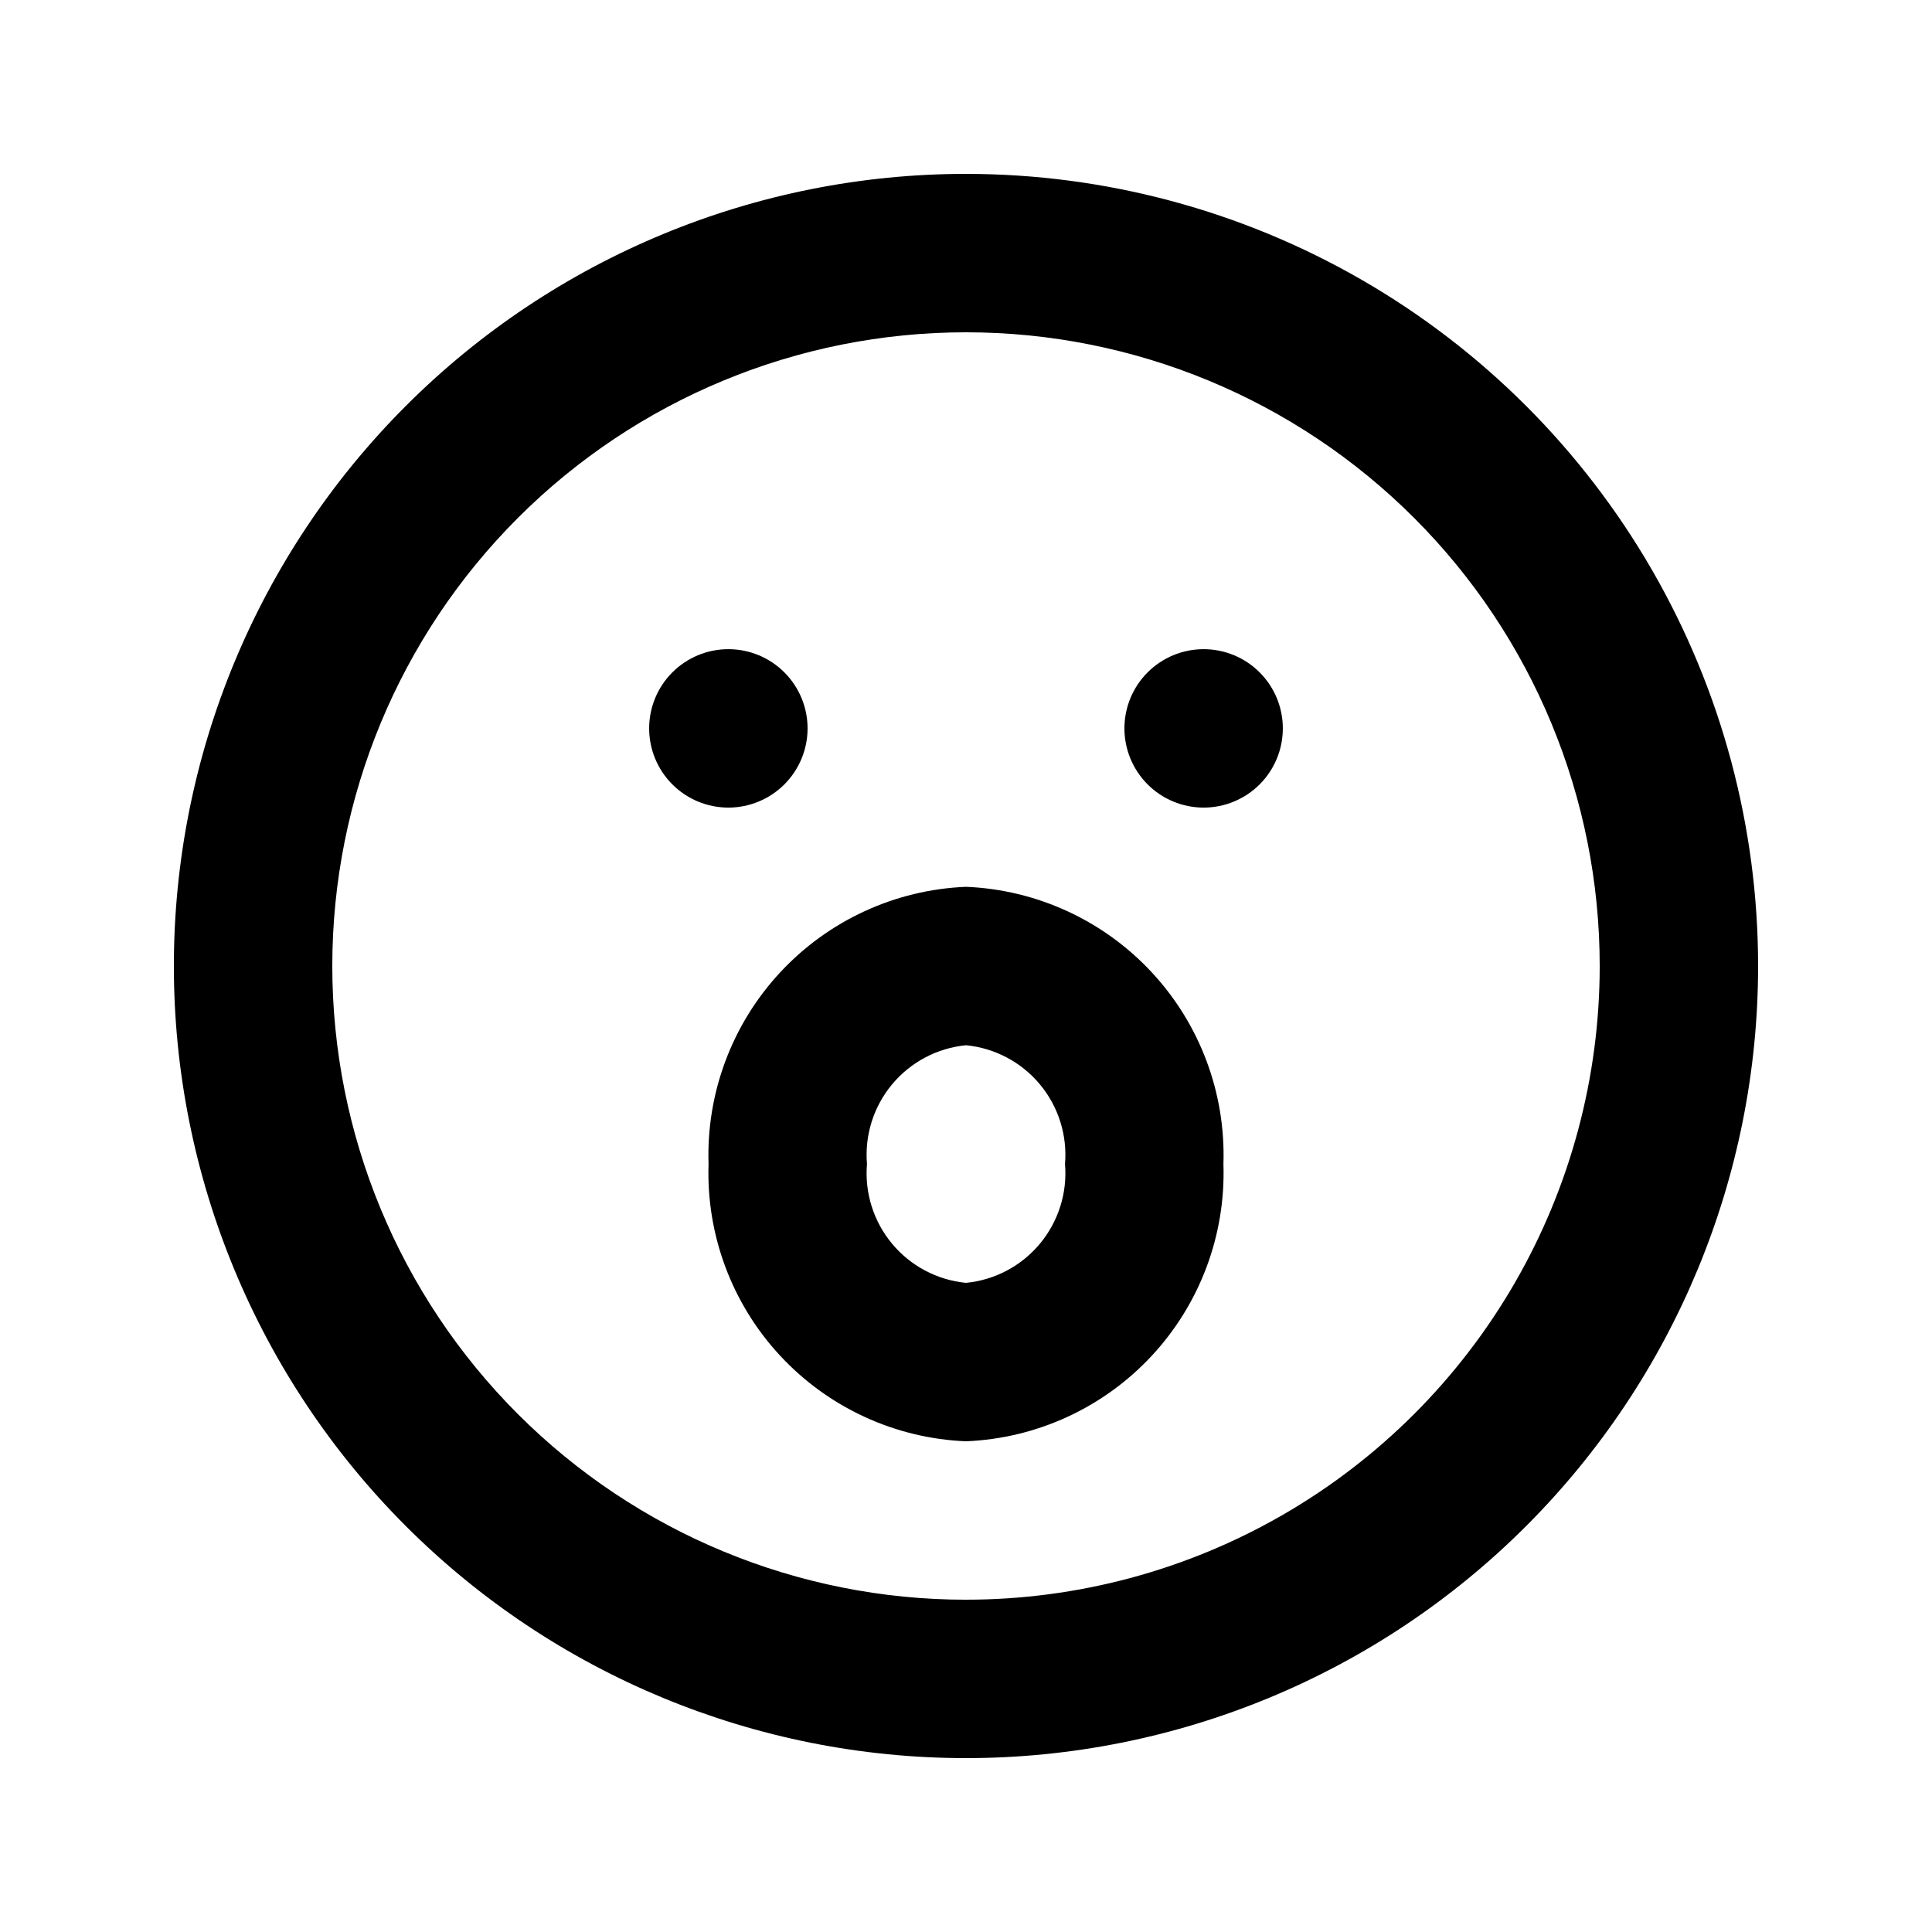
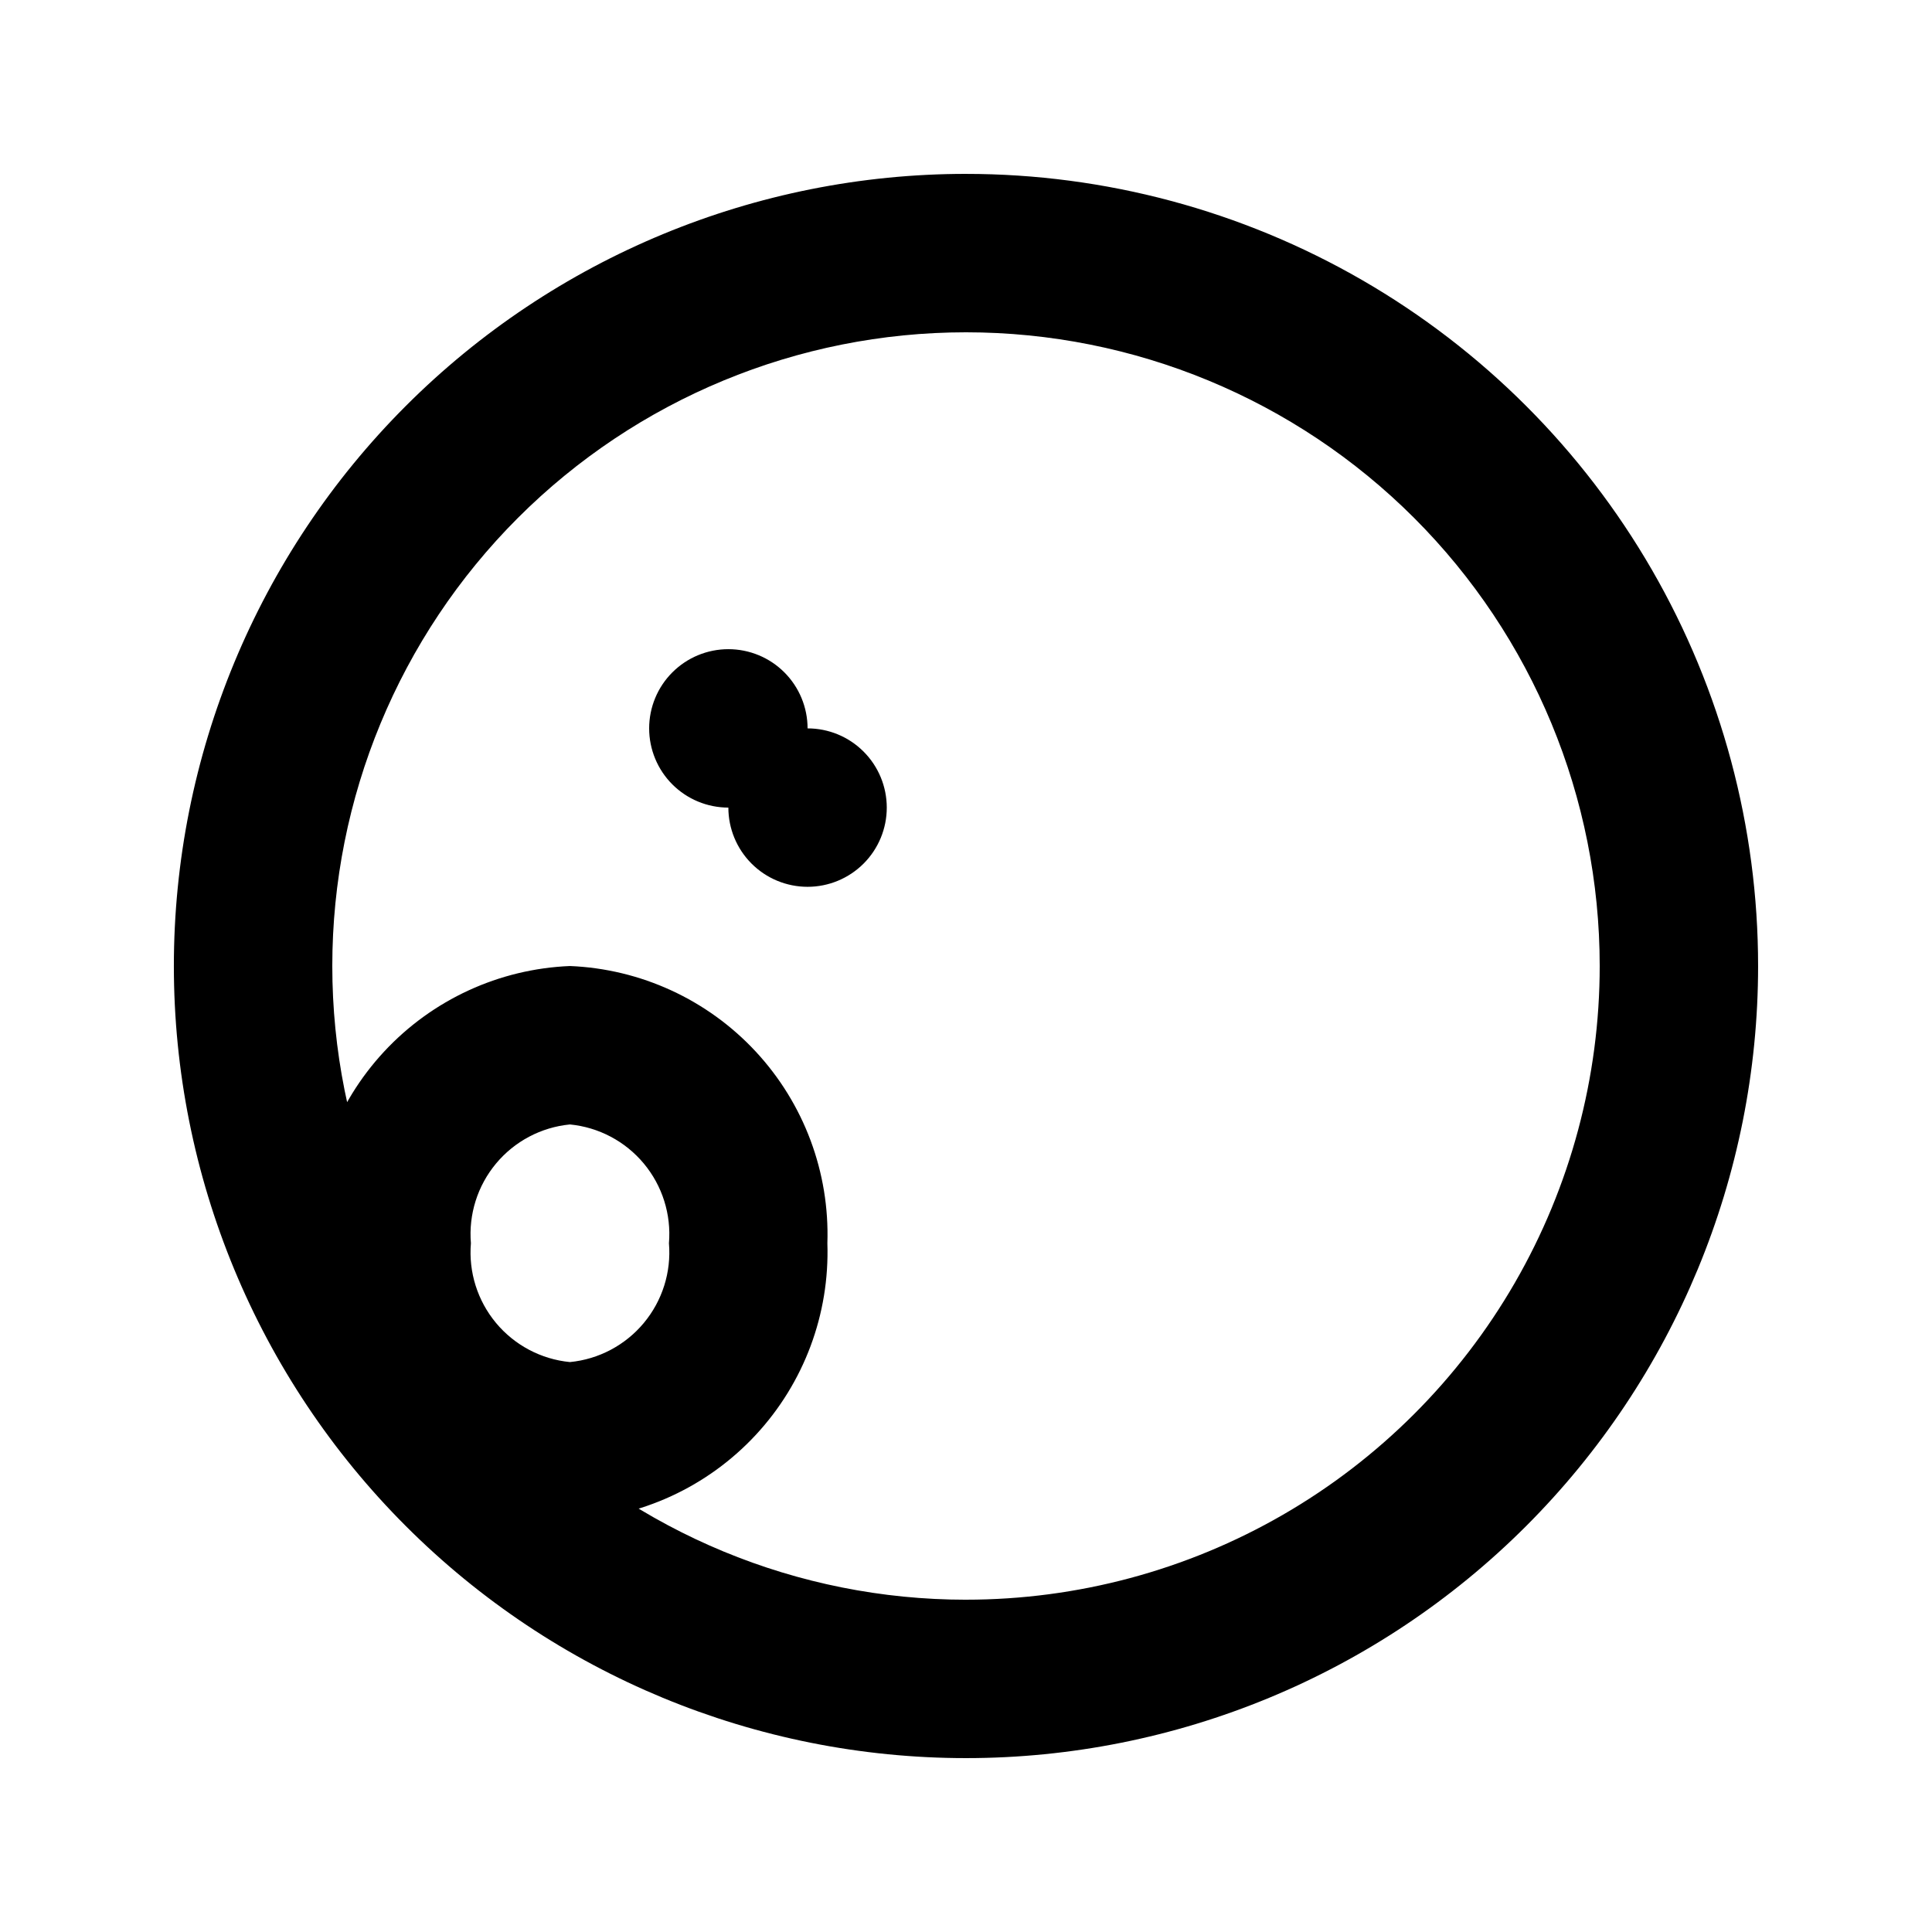
<svg xmlns="http://www.w3.org/2000/svg" fill="#000000" width="800px" height="800px" version="1.1" viewBox="144 144 512 512">
-   <path d="m400 190.08c-55.676 0-109.07 22.117-148.44 61.484s-61.484 92.762-61.484 148.44c0 55.672 22.117 109.07 61.484 148.43 39.367 39.367 92.762 61.484 148.44 61.484 55.672 0 109.07-22.117 148.43-61.484 39.367-39.367 61.484-92.762 61.484-148.43 0-36.852-9.699-73.051-28.121-104.96-18.426-31.914-44.926-58.414-76.84-76.836-31.91-18.426-68.109-28.125-104.96-28.125zm0 377.86c-44.543 0-87.258-17.691-118.75-49.188-31.496-31.492-49.188-74.207-49.188-118.75 0-44.543 17.691-87.258 49.188-118.75 31.492-31.496 74.207-49.188 118.75-49.188 44.539 0 87.254 17.691 118.75 49.188 31.496 31.492 49.188 74.207 49.188 118.75 0 29.477-7.758 58.438-22.496 83.965-14.742 25.531-35.941 46.73-61.473 61.473-25.527 14.738-54.488 22.496-83.965 22.496zm-41.984-230.91c0-5.57-2.215-10.906-6.148-14.844-3.938-3.938-9.277-6.148-14.844-6.148-5.57 0-10.906 2.211-14.844 6.148s-6.148 9.273-6.148 14.844c0 5.566 2.211 10.906 6.148 14.844 3.938 3.934 9.273 6.148 14.844 6.148 5.566 0 10.906-2.215 14.844-6.148 3.934-3.938 6.148-9.277 6.148-14.844zm104.96-20.992c-5.57 0-10.91 2.211-14.844 6.148-3.938 3.938-6.148 9.273-6.148 14.844 0 5.566 2.211 10.906 6.148 14.844 3.934 3.934 9.273 6.148 14.844 6.148 5.566 0 10.906-2.215 14.84-6.148 3.938-3.938 6.148-9.277 6.148-14.844 0-5.57-2.211-10.906-6.148-14.844-3.934-3.938-9.273-6.148-14.84-6.148zm-62.977 62.977c-18.766 0.766-36.469 8.918-49.25 22.68s-19.602 32.02-18.977 50.793c-0.625 18.77 6.195 37.027 18.977 50.789s30.484 21.918 49.25 22.68c18.766-0.762 36.469-8.918 49.246-22.68 12.781-13.762 19.602-32.02 18.977-50.789 0.625-18.773-6.195-37.031-18.977-50.793-12.777-13.762-30.48-21.914-49.246-22.68zm0 104.96v-0.004c-7.637-0.742-14.672-4.465-19.582-10.359-4.91-5.894-7.305-13.484-6.66-21.125-0.645-7.644 1.75-15.234 6.66-21.129 4.91-5.894 11.945-9.617 19.582-10.359 7.633 0.742 14.668 4.465 19.578 10.359 4.91 5.894 7.305 13.484 6.66 21.129 0.645 7.641-1.75 15.23-6.66 21.125s-11.945 9.617-19.578 10.359z" />
+   <path d="m400 190.08c-55.676 0-109.07 22.117-148.44 61.484s-61.484 92.762-61.484 148.44c0 55.672 22.117 109.07 61.484 148.43 39.367 39.367 92.762 61.484 148.44 61.484 55.672 0 109.07-22.117 148.43-61.484 39.367-39.367 61.484-92.762 61.484-148.43 0-36.852-9.699-73.051-28.121-104.96-18.426-31.914-44.926-58.414-76.84-76.836-31.91-18.426-68.109-28.125-104.96-28.125zm0 377.86c-44.543 0-87.258-17.691-118.75-49.188-31.496-31.492-49.188-74.207-49.188-118.75 0-44.543 17.691-87.258 49.188-118.75 31.492-31.496 74.207-49.188 118.75-49.188 44.539 0 87.254 17.691 118.75 49.188 31.496 31.492 49.188 74.207 49.188 118.75 0 29.477-7.758 58.438-22.496 83.965-14.742 25.531-35.941 46.73-61.473 61.473-25.527 14.738-54.488 22.496-83.965 22.496zm-41.984-230.91c0-5.57-2.215-10.906-6.148-14.844-3.938-3.938-9.277-6.148-14.844-6.148-5.57 0-10.906 2.211-14.844 6.148s-6.148 9.273-6.148 14.844c0 5.566 2.211 10.906 6.148 14.844 3.938 3.934 9.273 6.148 14.844 6.148 5.566 0 10.906-2.215 14.844-6.148 3.934-3.938 6.148-9.277 6.148-14.844zc-5.57 0-10.91 2.211-14.844 6.148-3.938 3.938-6.148 9.273-6.148 14.844 0 5.566 2.211 10.906 6.148 14.844 3.934 3.934 9.273 6.148 14.844 6.148 5.566 0 10.906-2.215 14.84-6.148 3.938-3.938 6.148-9.277 6.148-14.844 0-5.57-2.211-10.906-6.148-14.844-3.934-3.938-9.273-6.148-14.84-6.148zm-62.977 62.977c-18.766 0.766-36.469 8.918-49.25 22.68s-19.602 32.02-18.977 50.793c-0.625 18.77 6.195 37.027 18.977 50.789s30.484 21.918 49.25 22.68c18.766-0.762 36.469-8.918 49.246-22.68 12.781-13.762 19.602-32.02 18.977-50.789 0.625-18.773-6.195-37.031-18.977-50.793-12.777-13.762-30.48-21.914-49.246-22.68zm0 104.96v-0.004c-7.637-0.742-14.672-4.465-19.582-10.359-4.91-5.894-7.305-13.484-6.66-21.125-0.645-7.644 1.75-15.234 6.66-21.129 4.91-5.894 11.945-9.617 19.582-10.359 7.633 0.742 14.668 4.465 19.578 10.359 4.91 5.894 7.305 13.484 6.66 21.129 0.645 7.641-1.75 15.23-6.66 21.125s-11.945 9.617-19.578 10.359z" />
</svg>